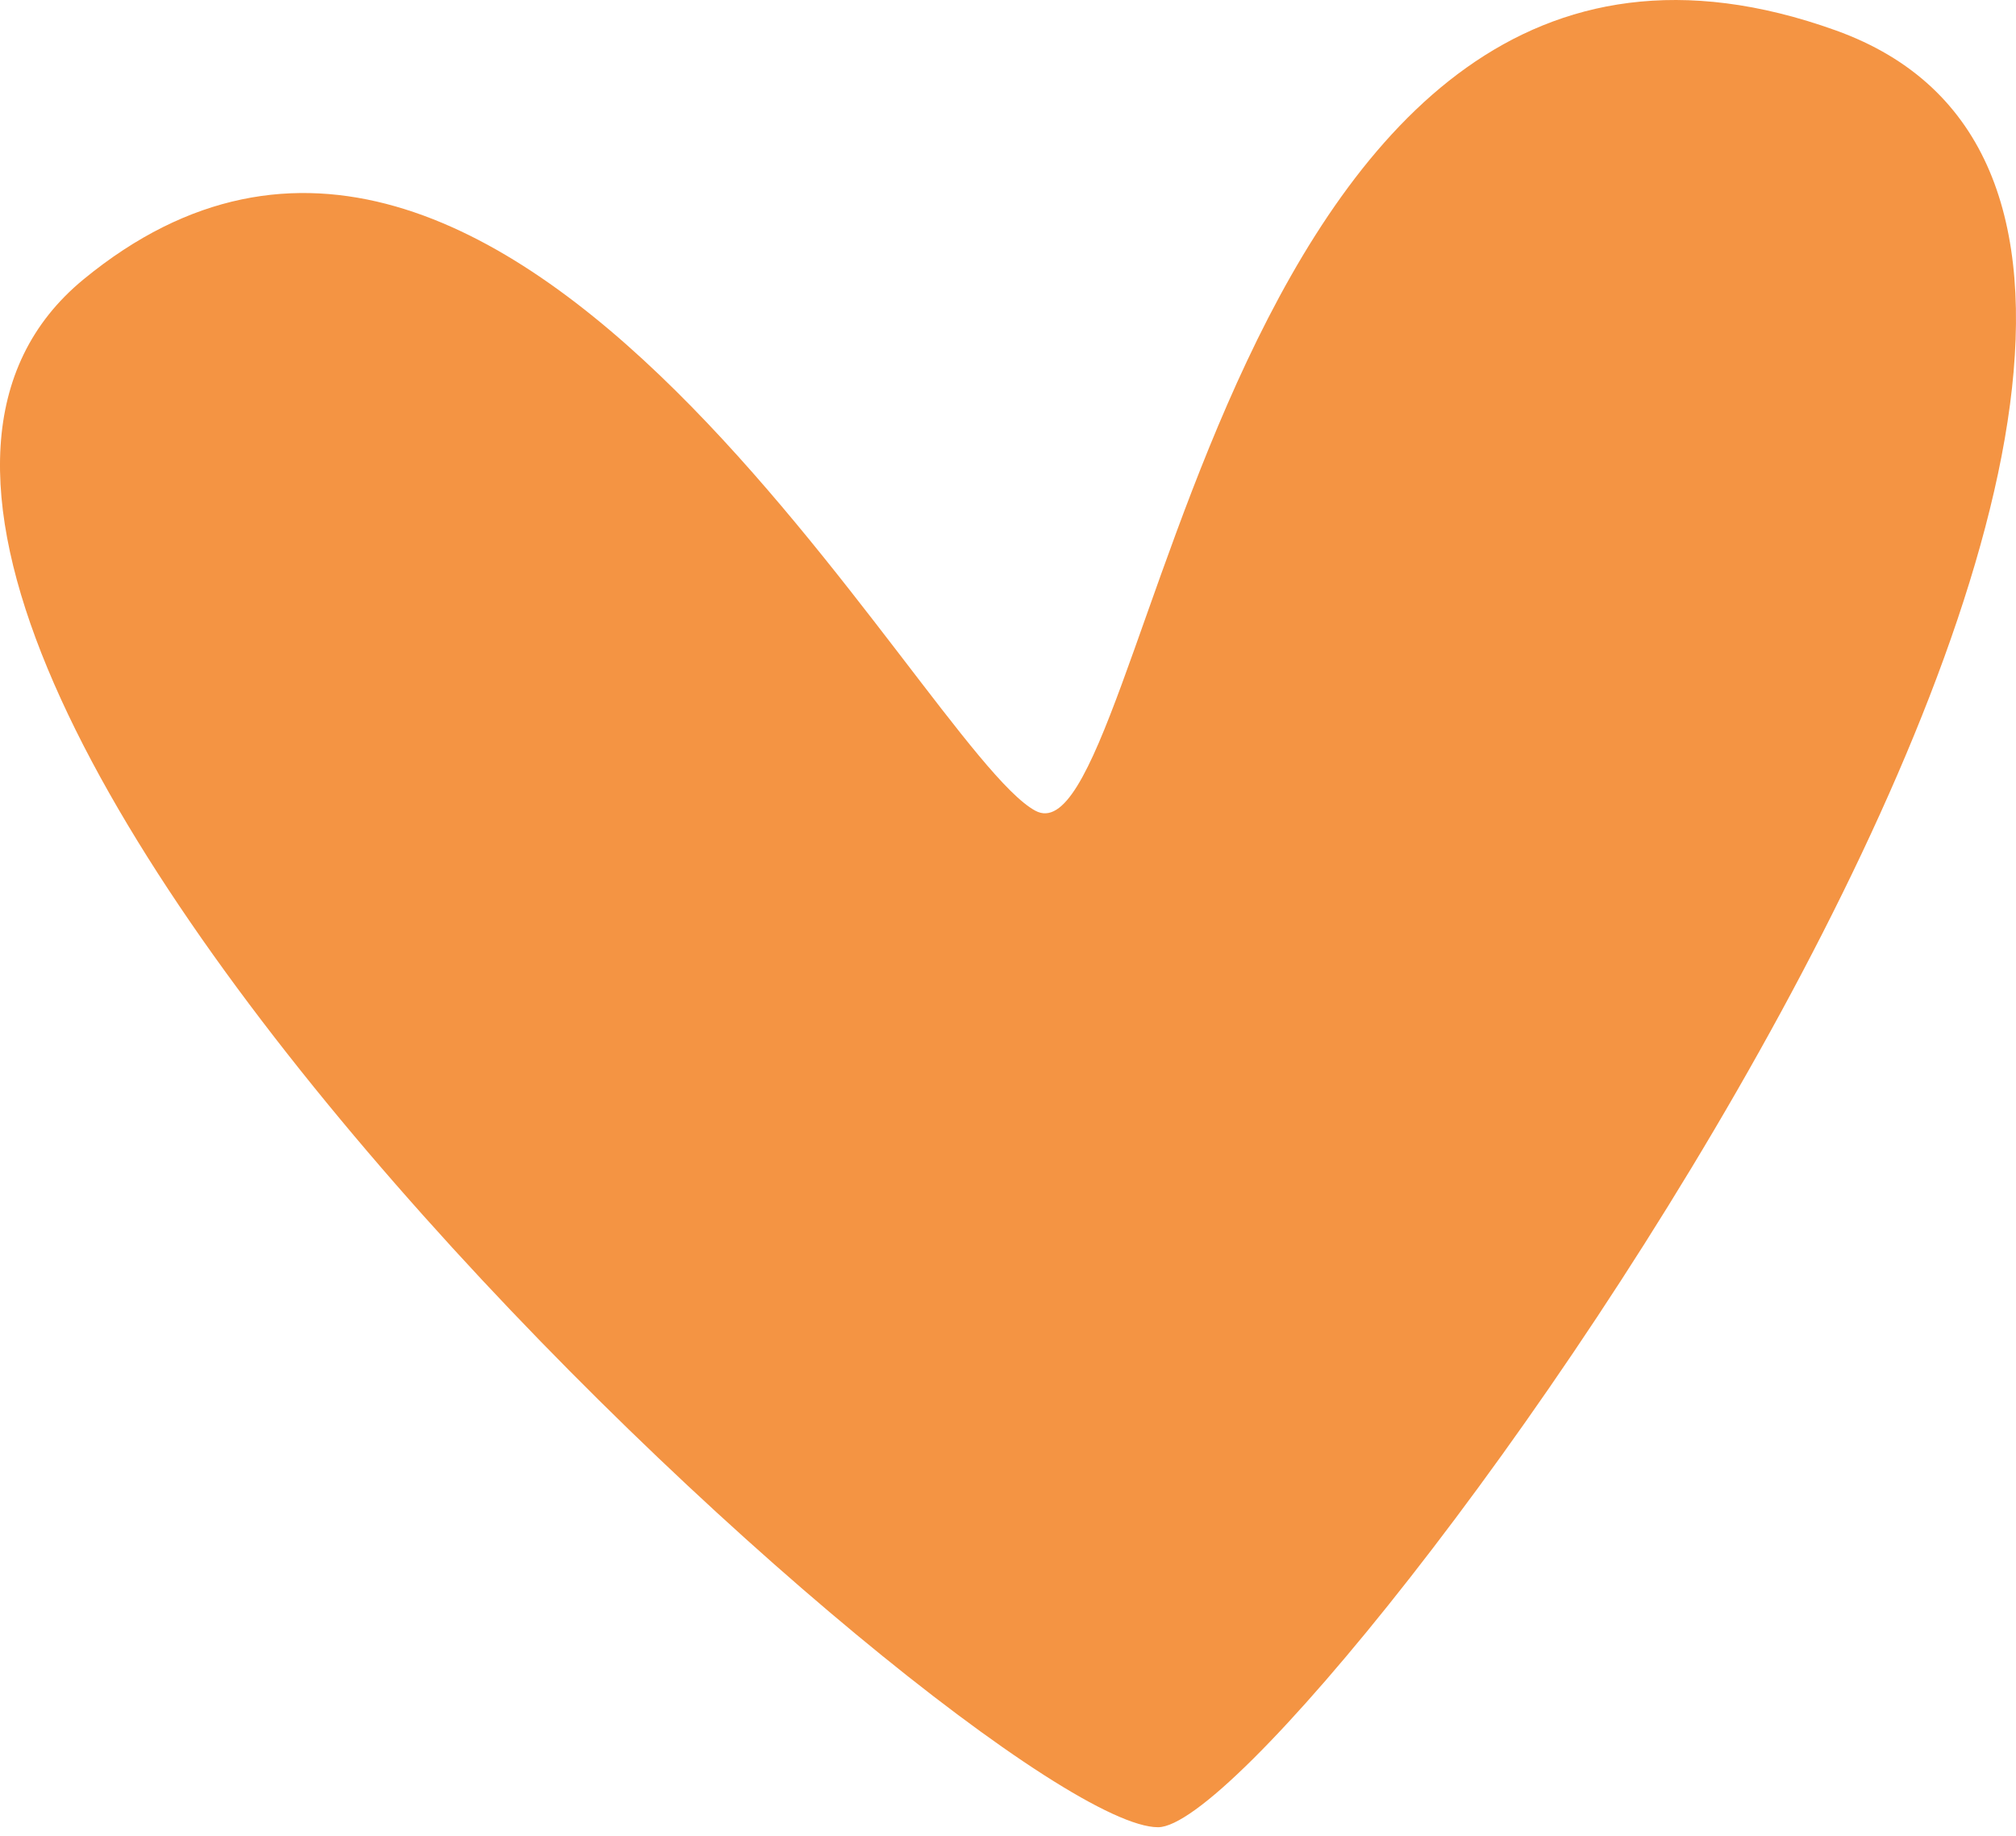
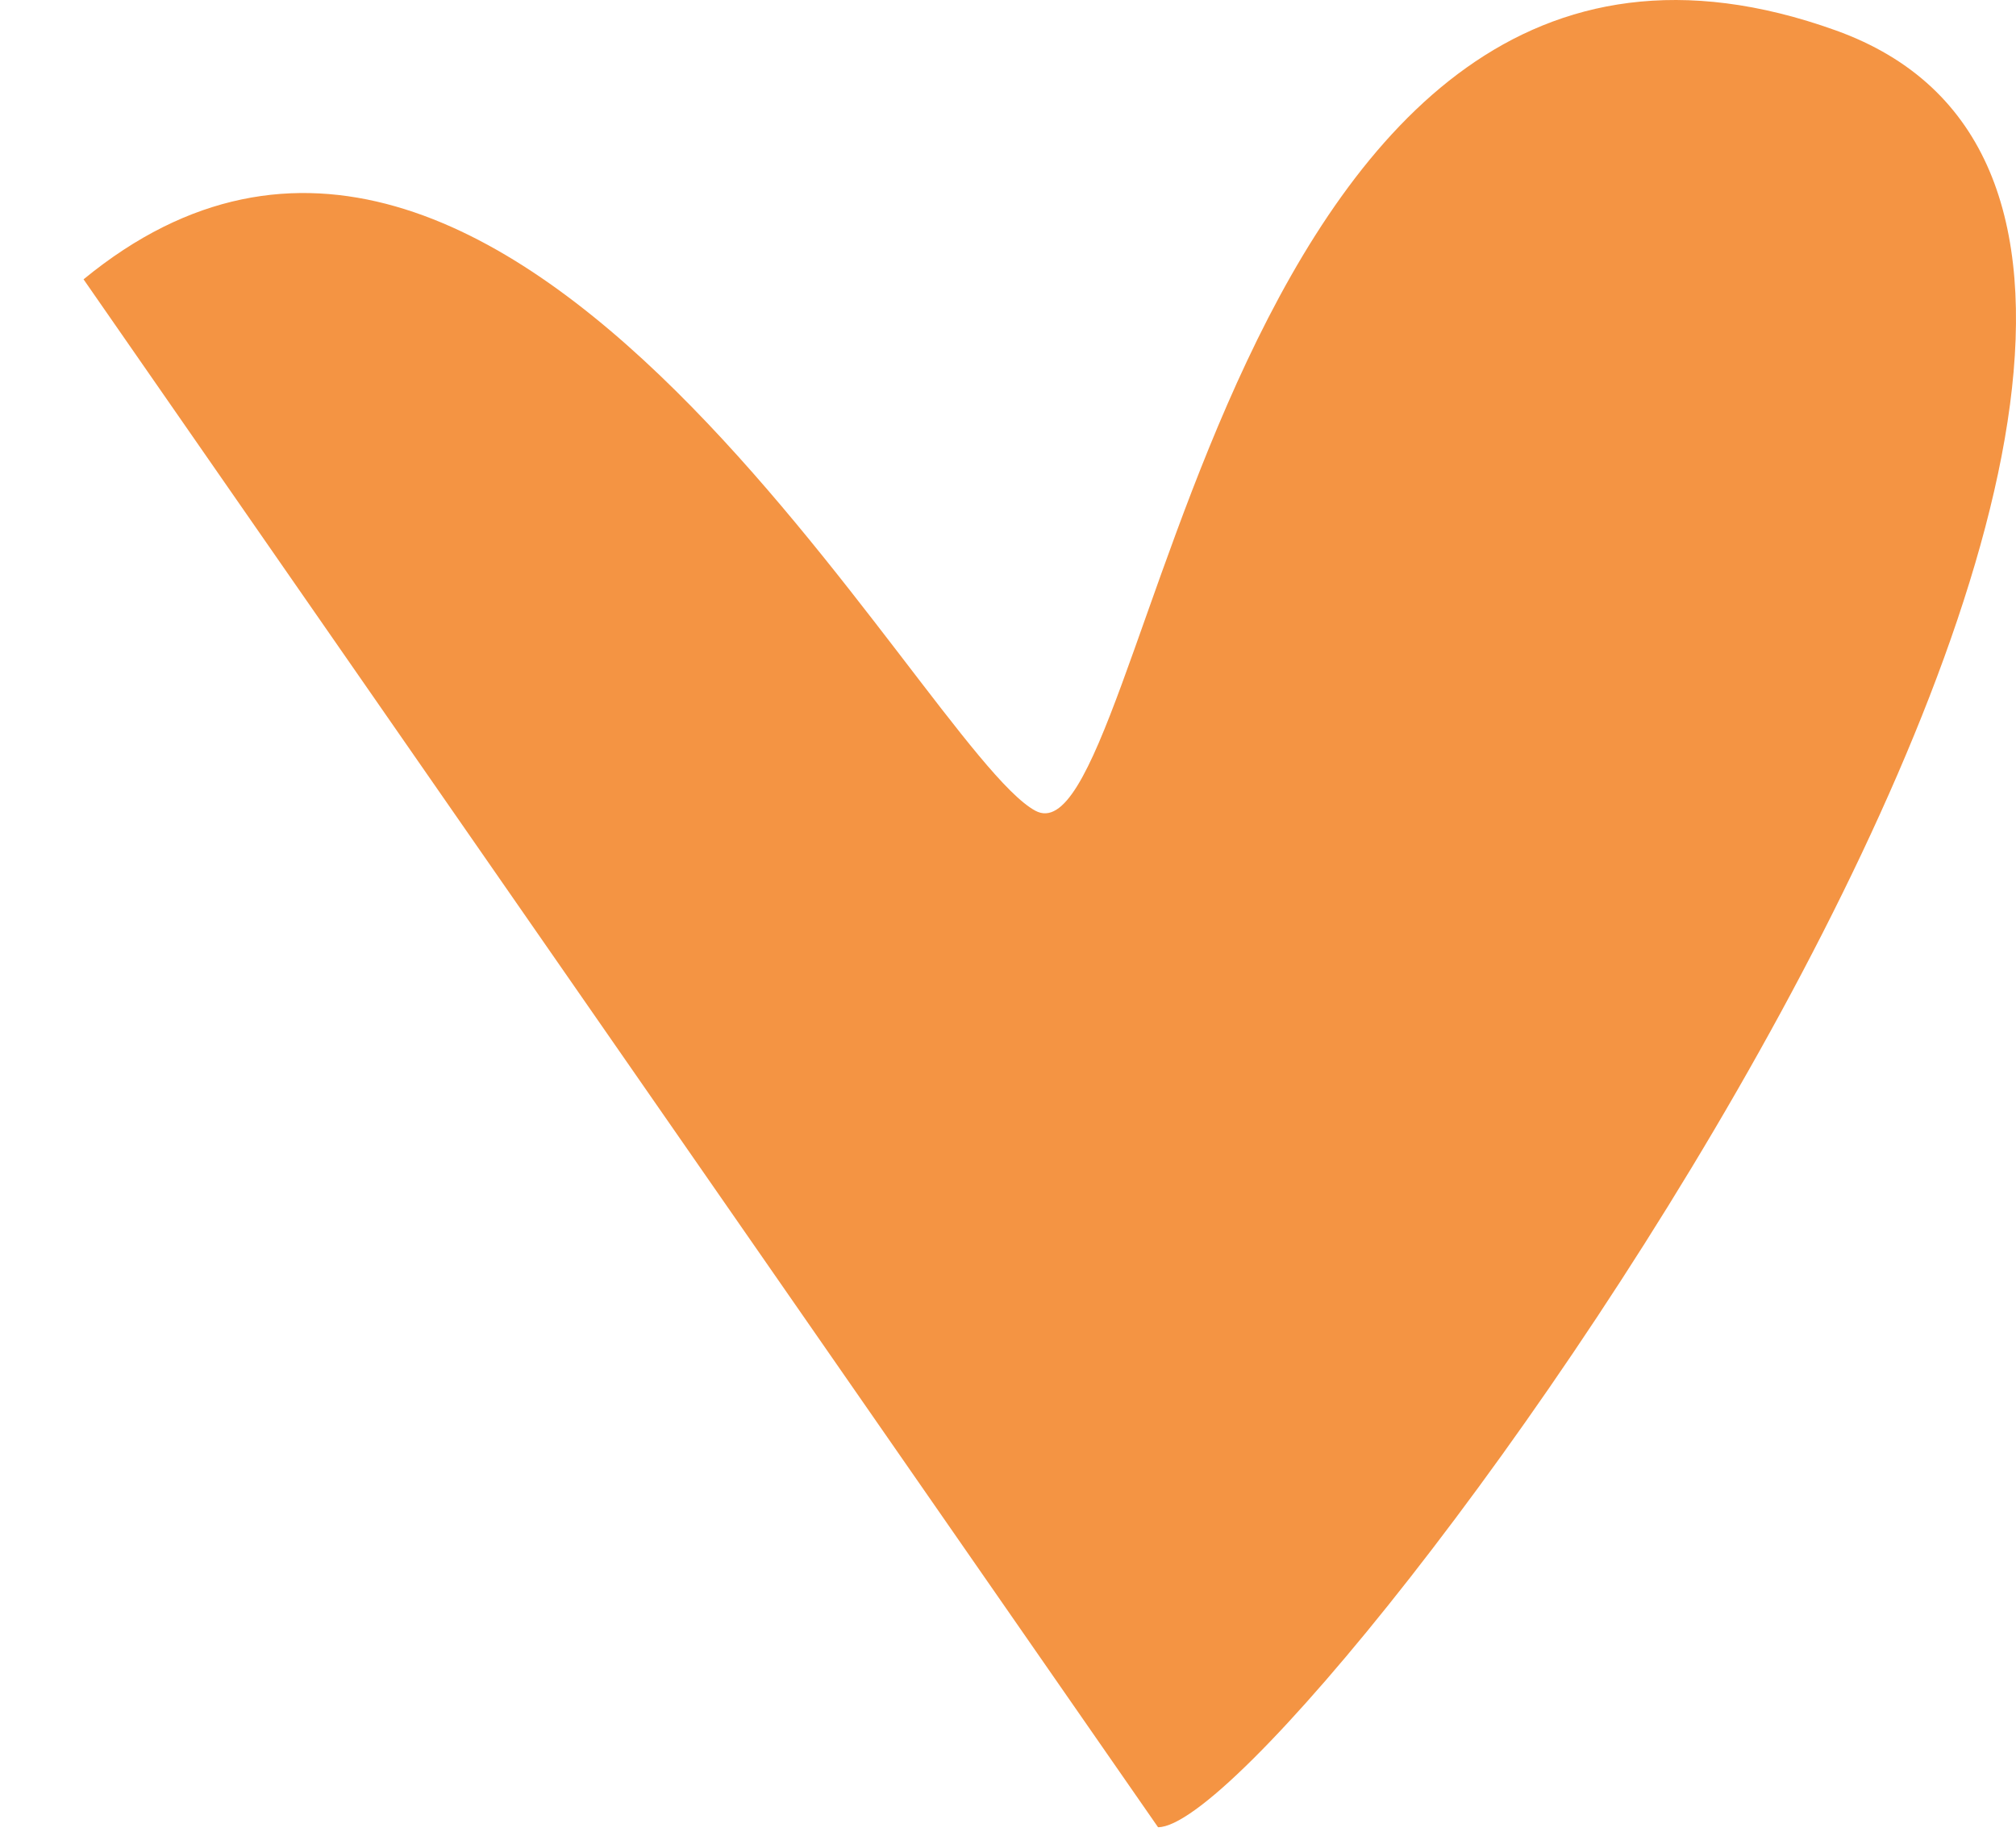
<svg xmlns="http://www.w3.org/2000/svg" width="56" height="51" viewBox="0 0 56 51" fill="none">
-   <path d="M2.321 7.76C14.118 -1.936 25.576 20.791 28.757 22.521C31.938 24.251 33.856 -5.311 50.995 0.845C68.133 7.001 36.077 50.761 32.168 50.761C27.281 50.761 -9.475 17.456 2.321 7.76Z" fill="#F49443" />
+   <path d="M2.321 7.76C14.118 -1.936 25.576 20.791 28.757 22.521C31.938 24.251 33.856 -5.311 50.995 0.845C68.133 7.001 36.077 50.761 32.168 50.761Z" fill="#F49443" />
</svg>